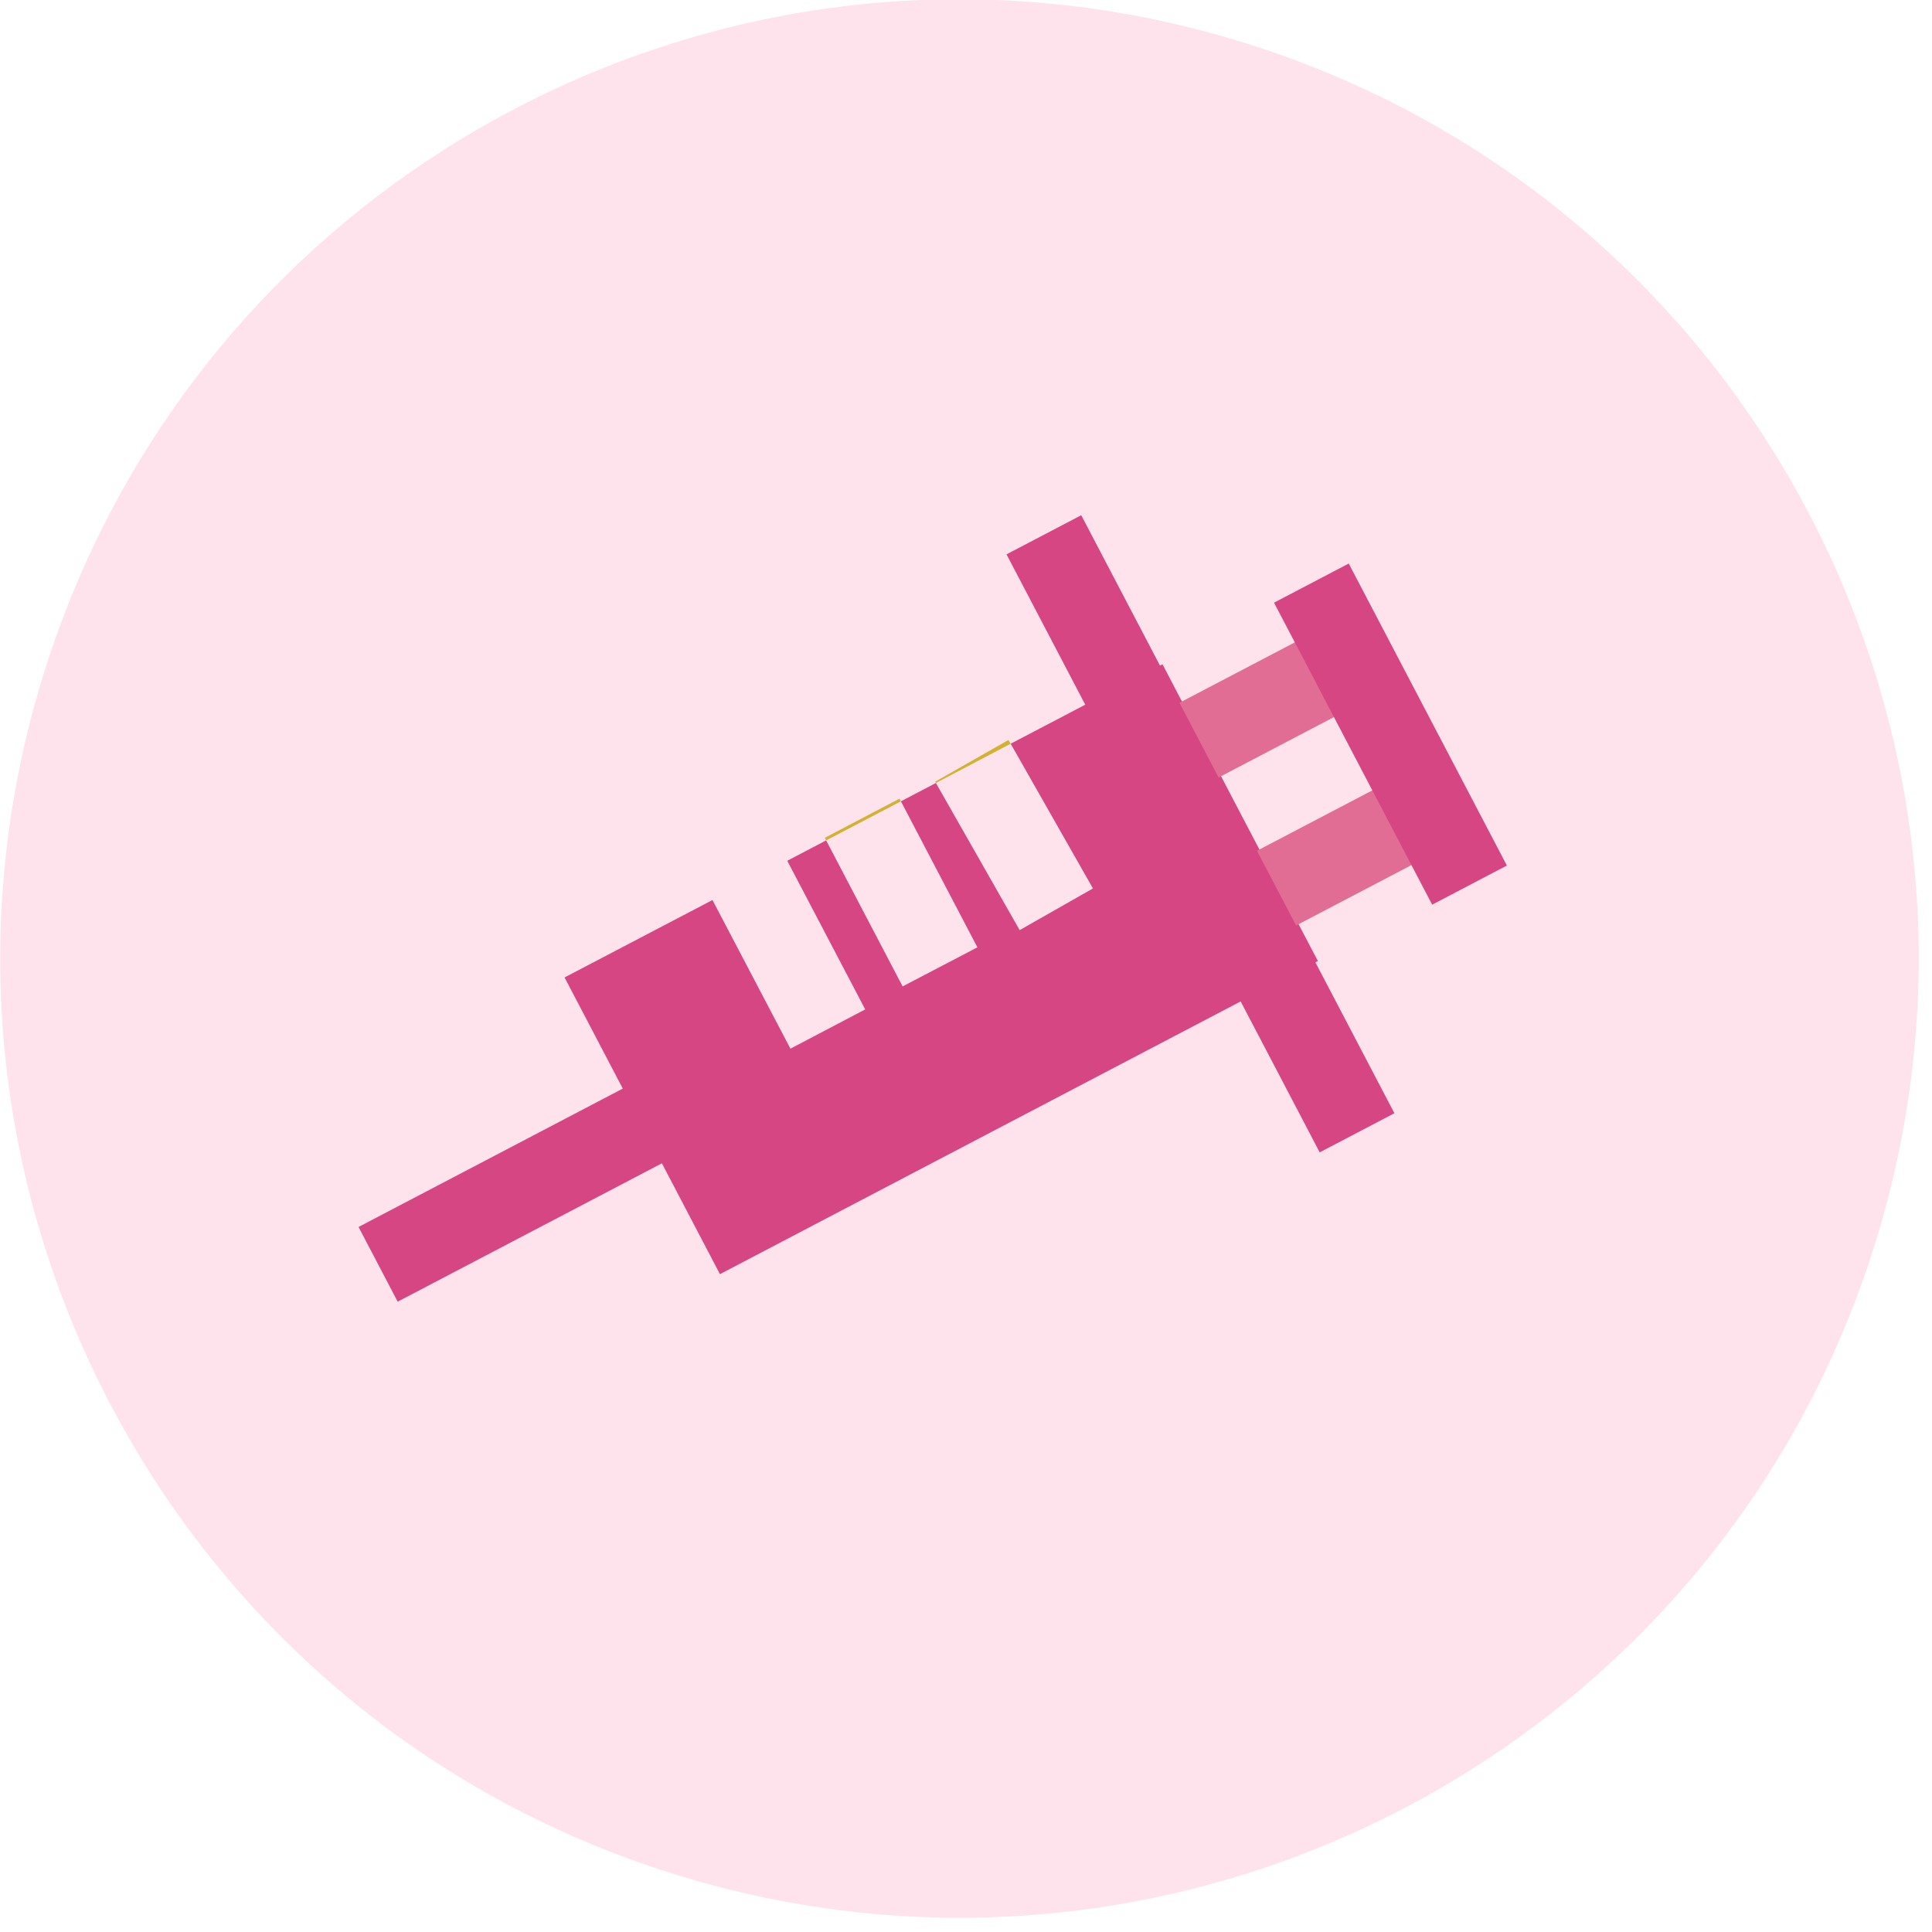
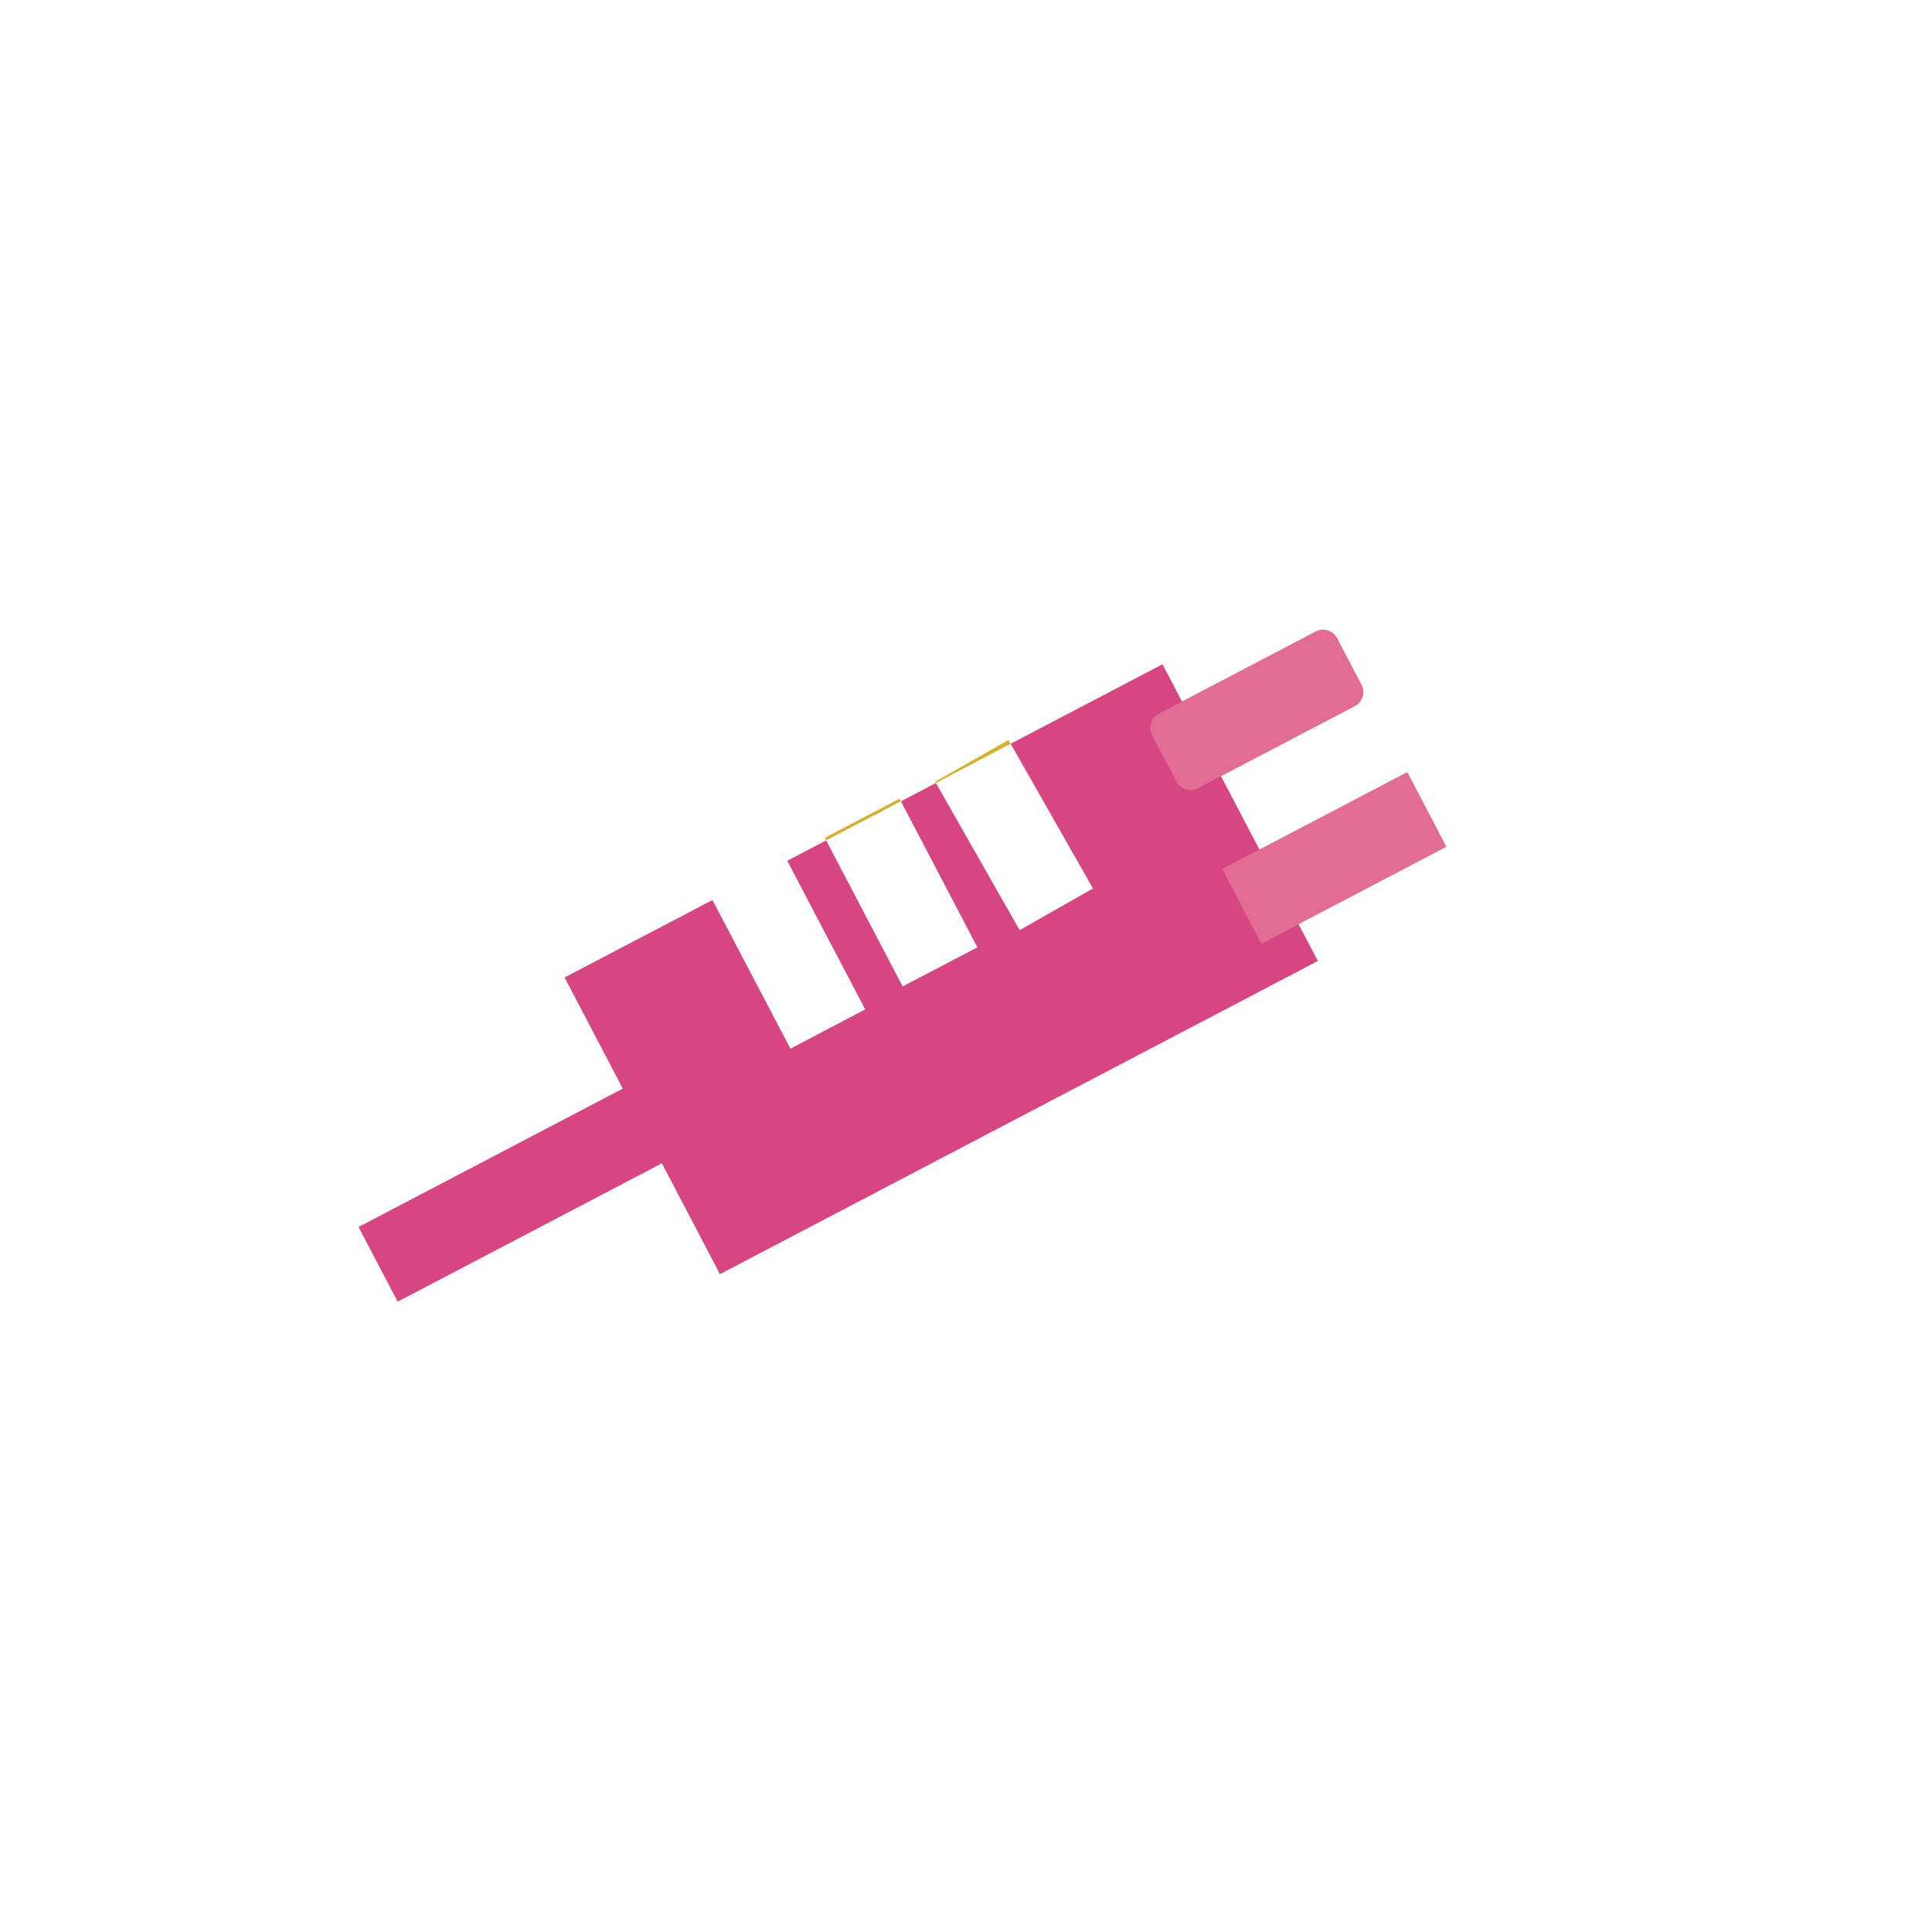
<svg xmlns="http://www.w3.org/2000/svg" height="62" viewBox="0 0 62 62" width="62">
  <g fill="none" transform="translate(-8 -8)">
-     <path d="m38.792 8c17.006 0 30.792 13.786 30.792 30.792s-13.786 30.792-30.792 30.792-30.792-13.786-30.792-30.792 13.786-30.792 30.792-30.792z" fill="#fee3ec" transform="matrix(.954 .298 -.298 .954 13.342 -9.808)" />
    <path d="m19.433 44.362h12.276v2.706h-12.276z" fill="#d64682" transform="matrix(.886 -.464 .464 .886 -18.295 17.087)" />
    <path d="m49.032 36.439-2.472-4.722-1.254-2.4-4.872 2.55 2.64 4.644-2.352 1.338-2.688-4.722-1.122.588 2.454 4.686-2.4 1.254-2.454-4.686-1.248.654 2.502 4.77-2.4 1.26-2.502-4.77-4.746 2.484 4.986 9.522 19.188-10.05z" fill="#d64682" />
    <g fill="#d2b232">
      <path d="m40.362 31.747-2.352 1.338.024.042 2.4-1.26z" />
      <path d="m36.864 33.631-2.394 1.254.042.084 2.4-1.254z" />
      <path d="m33.264 35.623-2.4 1.26z" />
    </g>
    <path d="m47.46 34.177h6.702v2.706h-6.702z" fill="#e16d94" transform="matrix(.886 -.464 .464 .886 -10.684 27.627)" />
    <path d="m45.483 29.429h5.682c.282 0 .51.228.51.51v1.686c0 .282-.228.51-.51.51h-5.682c-.282 0-.51-.228-.51-.51v-1.686c0-.282.228-.51.51-.51z" fill="#e16d94" transform="matrix(.886 -.464 .464 .886 -8.766 25.931)" />
-     <path d="m45.163 23.927h2.706v21.66h-2.706z" fill="#d64682" transform="matrix(.886 -.464 .464 .886 -10.816 25.546)" />
-     <path d="m51.26 26.079h2.706v10.938h-2.706z" fill="#d64682" transform="matrix(.886 -.464 .464 .886 -8.632 28.019)" />
  </g>
</svg>